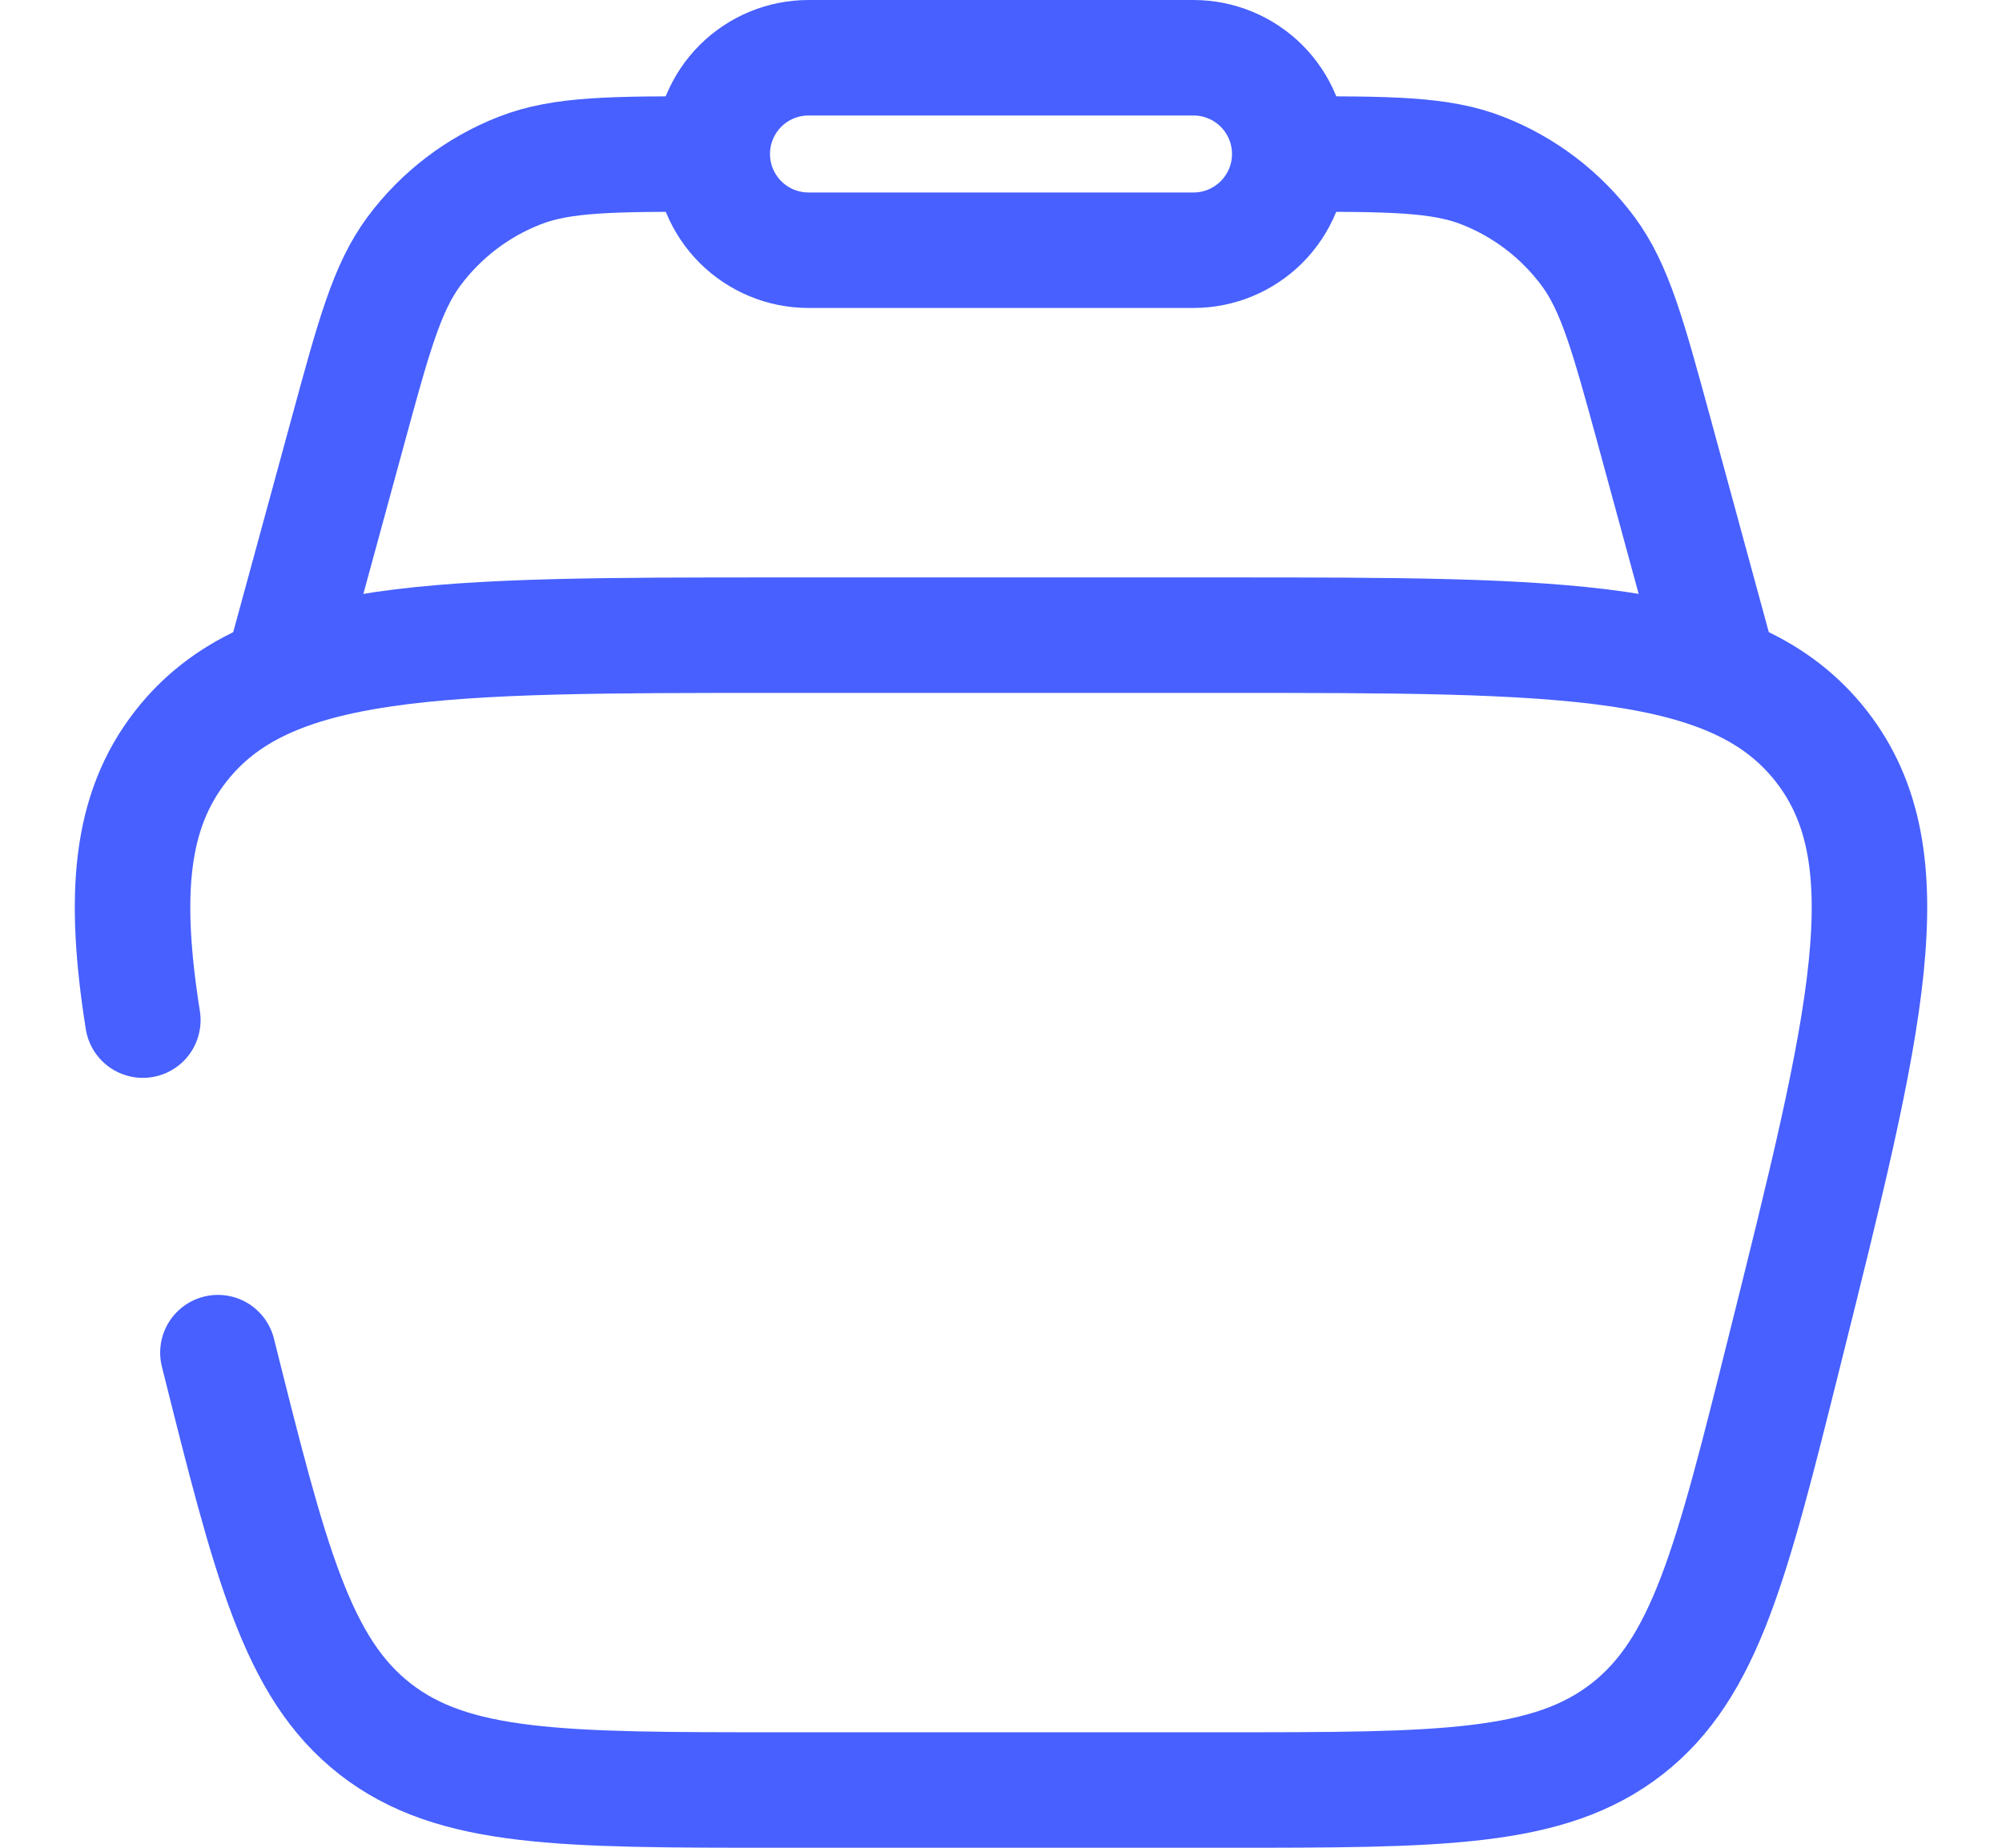
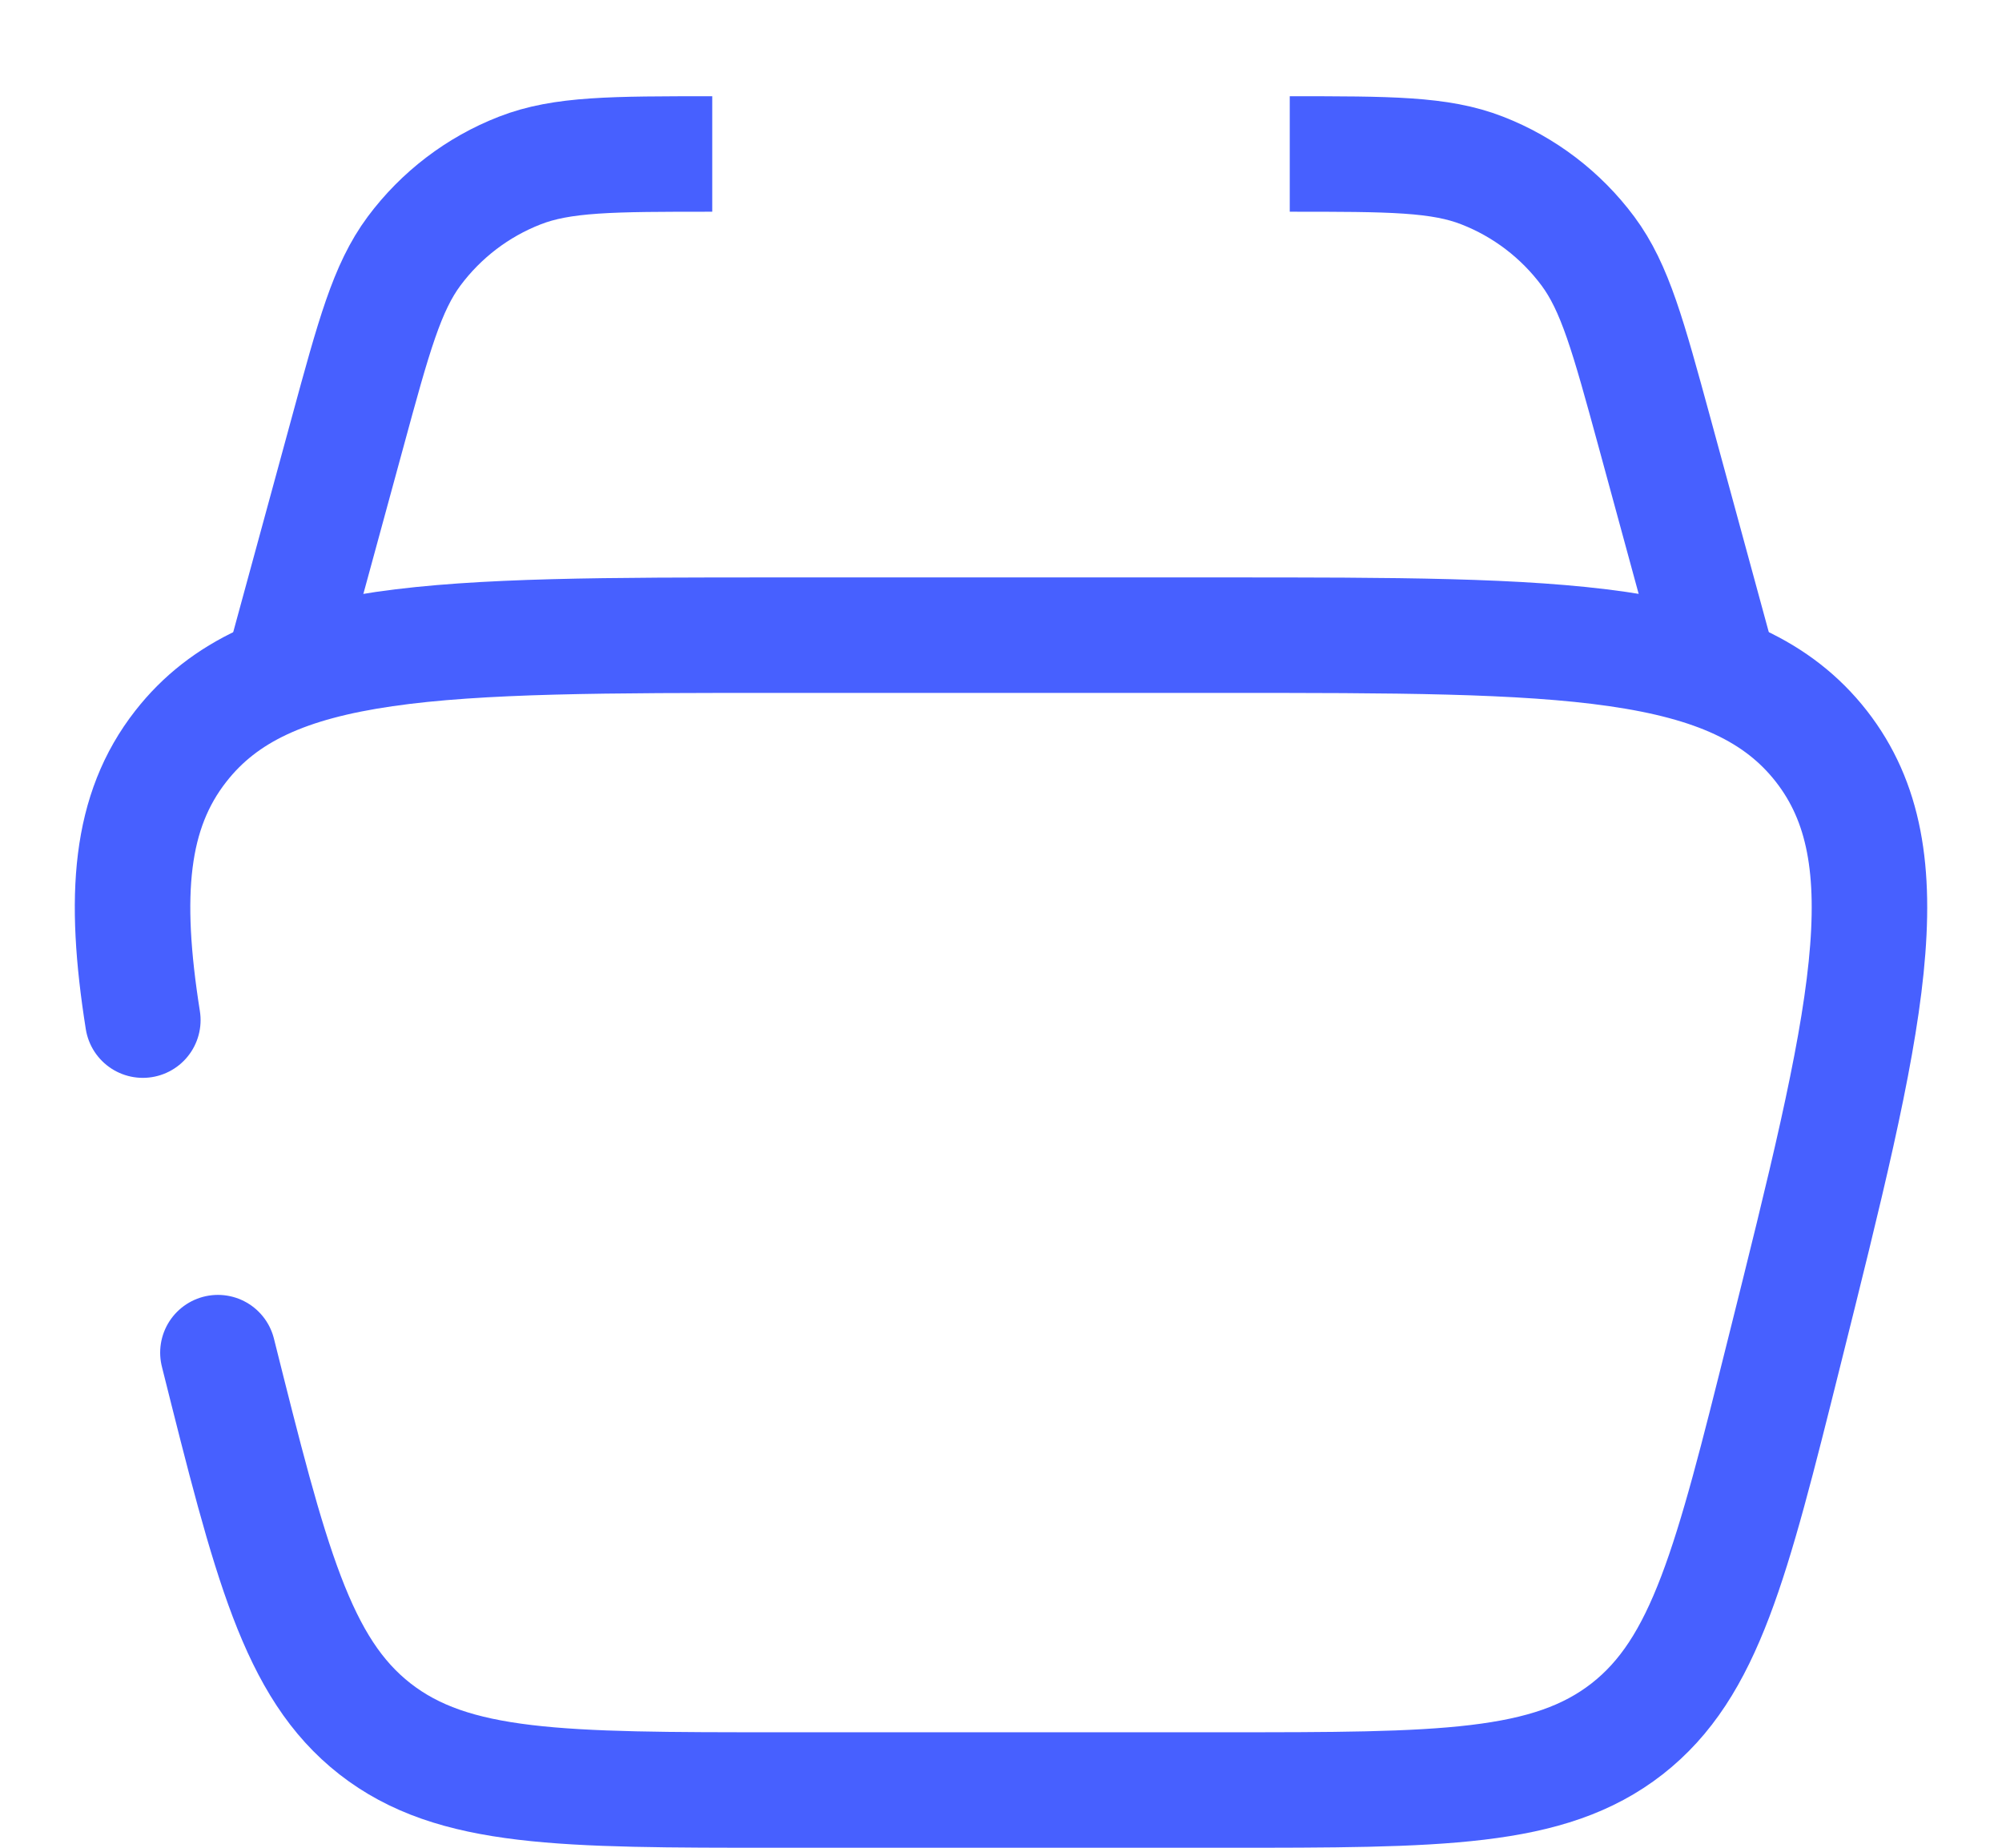
<svg xmlns="http://www.w3.org/2000/svg" width="26" height="24" viewBox="0 0 26 24" fill="none">
  <path d="M2.83 17.569C3.513 20.297 3.854 21.661 4.87 22.456C5.888 23.25 7.294 23.25 10.106 23.25H15.894C18.706 23.25 20.113 23.25 21.131 22.456C22.148 21.661 22.489 20.297 23.17 17.569C24.242 13.279 24.779 11.135 23.654 9.693C22.527 8.25 20.316 8.25 15.895 8.25H10.106C5.684 8.25 3.474 8.25 2.348 9.693C1.686 10.539 1.598 11.627 1.855 13.25" stroke="#4760FF" stroke-width="1.5" stroke-linecap="round" />
  <path d="M22.375 8.875L21.488 5.619C21.145 4.362 20.974 3.735 20.622 3.261C20.272 2.791 19.797 2.428 19.25 2.215C18.7 2 18.05 2 16.75 2M3.625 8.875L4.513 5.619C4.855 4.362 5.026 3.735 5.378 3.261C5.728 2.791 6.203 2.428 6.75 2.215C7.3 2 7.95 2 9.25 2" stroke="#4760FF" stroke-width="1.5" />
-   <path d="M9.25 2C9.25 1.668 9.382 1.351 9.616 1.116C9.851 0.882 10.168 0.75 10.5 0.75H15.5C15.832 0.75 16.149 0.882 16.384 1.116C16.618 1.351 16.75 1.668 16.75 2C16.75 2.332 16.618 2.649 16.384 2.884C16.149 3.118 15.832 3.25 15.5 3.25H10.5C10.168 3.25 9.851 3.118 9.616 2.884C9.382 2.649 9.25 2.332 9.25 2Z" stroke="#4760FF" stroke-width="1.5" />
</svg>